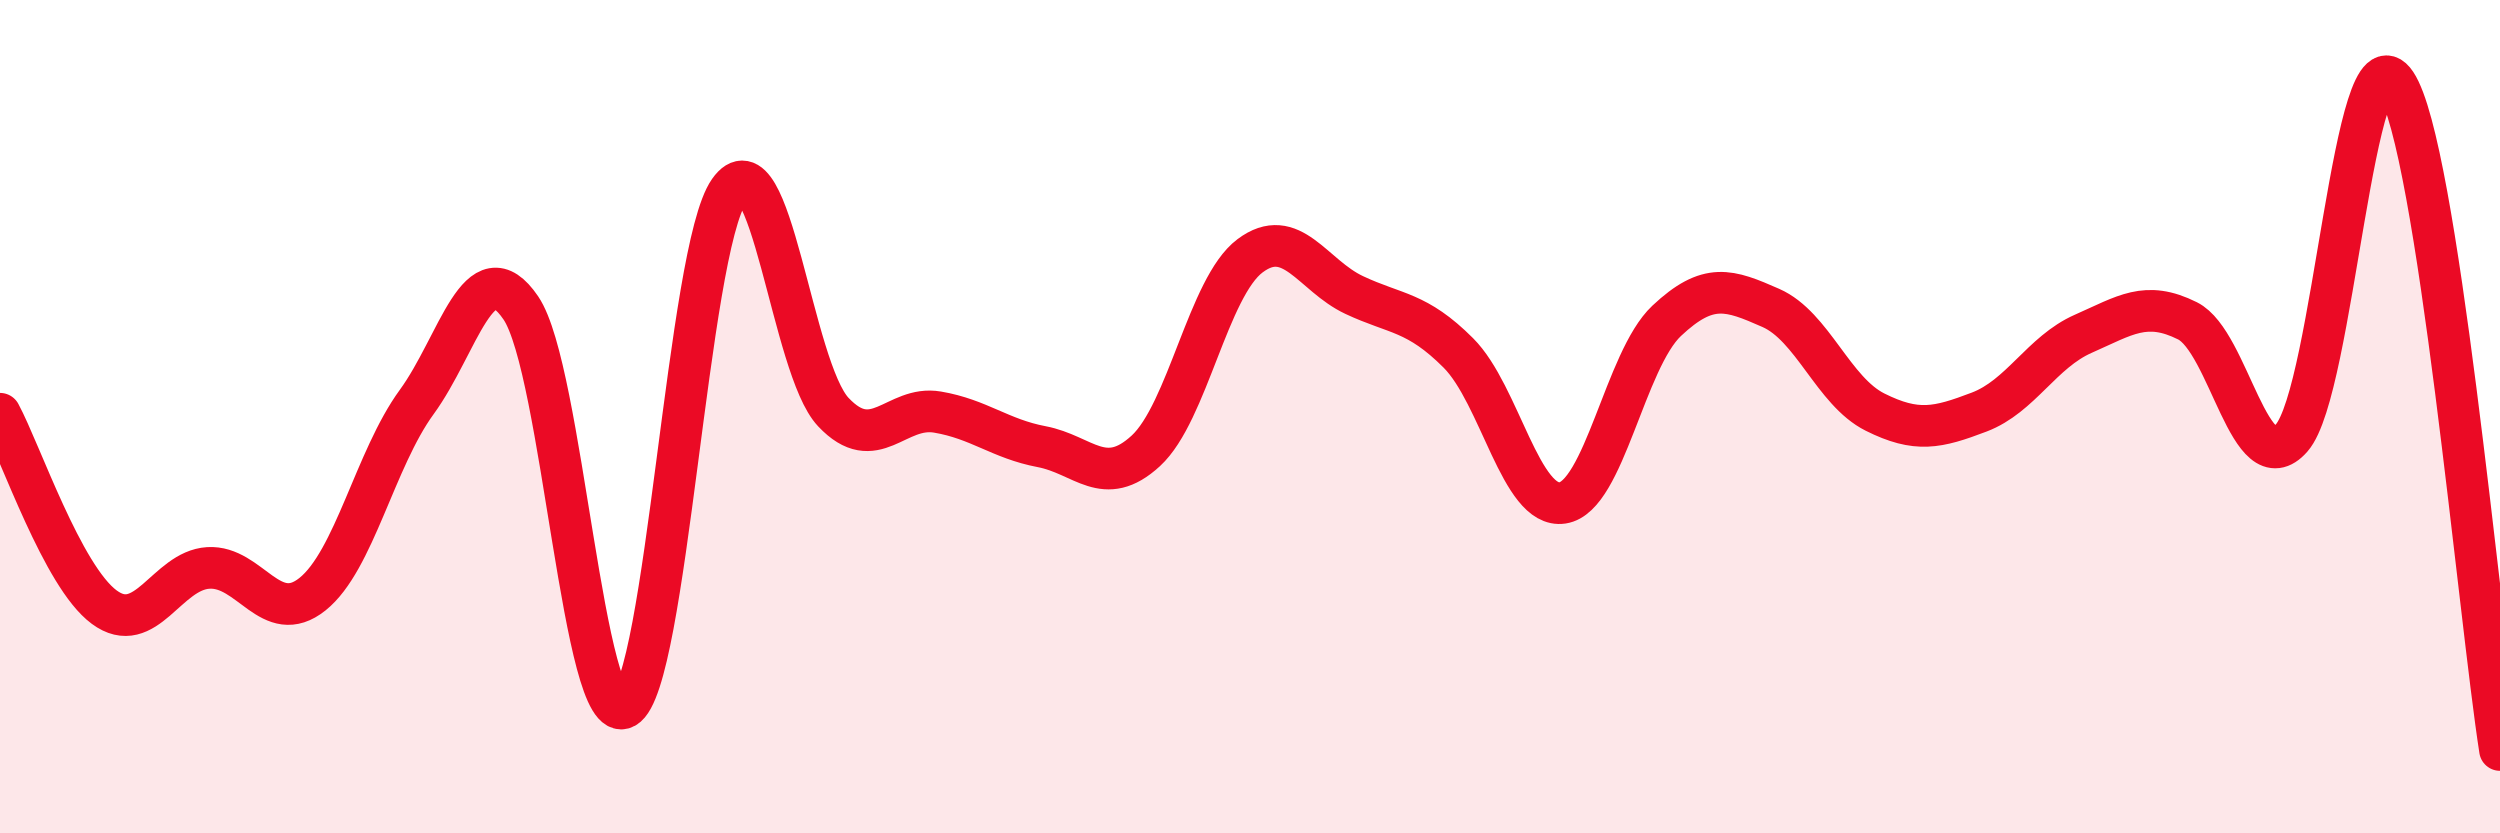
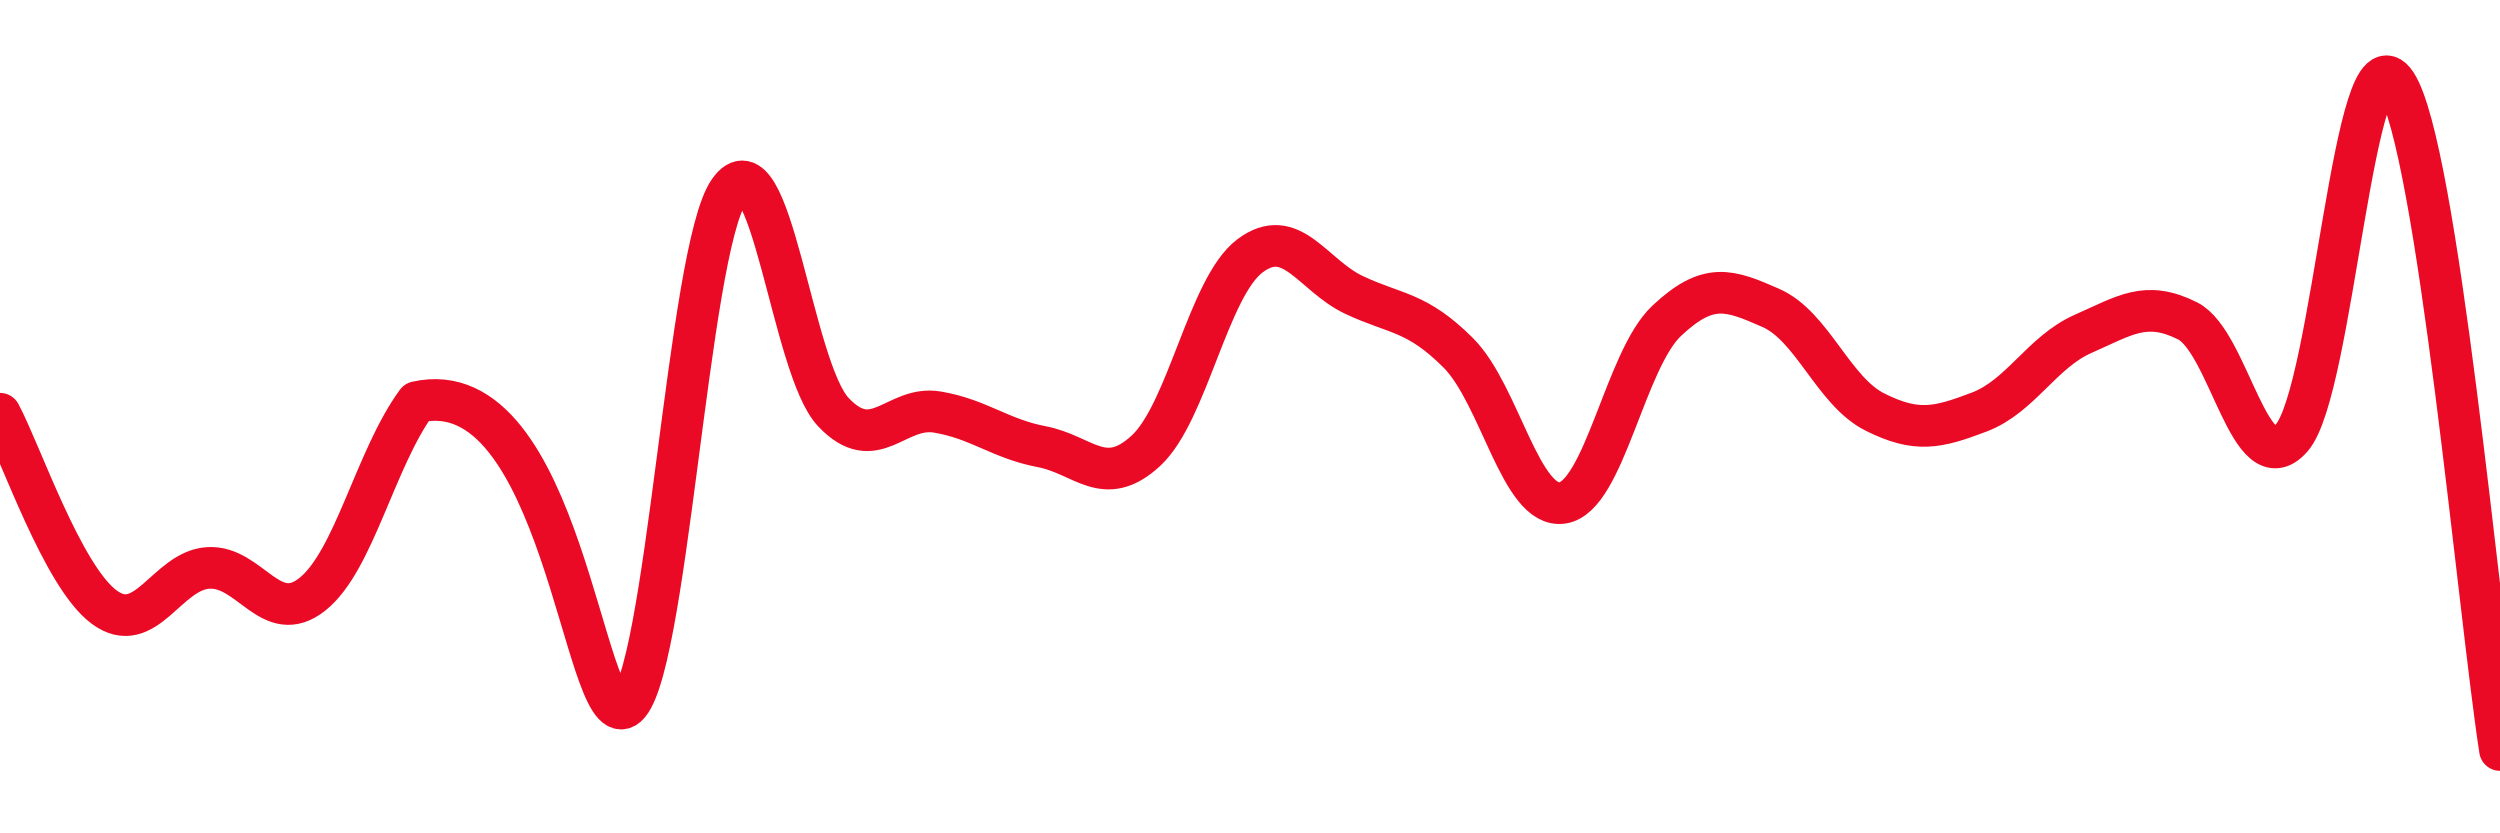
<svg xmlns="http://www.w3.org/2000/svg" width="60" height="20" viewBox="0 0 60 20">
-   <path d="M 0,9.93 C 0.5,10.86 1.5,13.83 2.5,14.57 C 3.5,15.31 4,13.69 5,13.63 C 6,13.57 6.5,15.06 7.5,14.26 C 8.5,13.46 9,11.02 10,9.65 C 11,8.28 11.5,5.92 12.5,7.39 C 13.5,8.86 14,17.54 15,16.98 C 16,16.42 16.5,6 17.5,4.58 C 18.5,3.16 19,8.83 20,9.89 C 21,10.95 21.5,9.72 22.5,9.89 C 23.5,10.06 24,10.53 25,10.72 C 26,10.91 26.5,11.74 27.5,10.82 C 28.5,9.9 29,6.89 30,6.14 C 31,5.39 31.5,6.61 32.5,7.08 C 33.5,7.55 34,7.47 35,8.47 C 36,9.47 36.5,12.22 37.5,12.07 C 38.5,11.92 39,8.64 40,7.7 C 41,6.76 41.5,6.95 42.5,7.39 C 43.5,7.83 44,9.39 45,9.89 C 46,10.39 46.5,10.27 47.5,9.89 C 48.5,9.51 49,8.45 50,8.01 C 51,7.57 51.5,7.2 52.5,7.7 C 53.5,8.2 54,11.65 55,10.51 C 56,9.37 56.5,0.5 57.5,2 C 58.5,3.5 59.5,14.8 60,18L60 20L0 20Z" fill="#EB0A25" opacity="0.1" stroke-linecap="round" stroke-linejoin="round" />
-   <path d="M 0,9.93 C 0.5,10.86 1.5,13.83 2.5,14.57 C 3.5,15.31 4,13.69 5,13.63 C 6,13.57 6.5,15.06 7.5,14.26 C 8.5,13.46 9,11.02 10,9.65 C 11,8.28 11.5,5.92 12.5,7.39 C 13.5,8.86 14,17.54 15,16.98 C 16,16.42 16.5,6 17.5,4.58 C 18.5,3.16 19,8.83 20,9.89 C 21,10.95 21.5,9.72 22.5,9.89 C 23.5,10.06 24,10.53 25,10.72 C 26,10.91 26.5,11.74 27.5,10.82 C 28.5,9.9 29,6.89 30,6.14 C 31,5.39 31.5,6.61 32.5,7.08 C 33.5,7.55 34,7.47 35,8.47 C 36,9.47 36.5,12.22 37.5,12.07 C 38.5,11.92 39,8.64 40,7.7 C 41,6.76 41.5,6.95 42.5,7.39 C 43.5,7.83 44,9.39 45,9.89 C 46,10.39 46.5,10.27 47.5,9.89 C 48.5,9.51 49,8.45 50,8.01 C 51,7.57 51.5,7.2 52.5,7.7 C 53.5,8.2 54,11.65 55,10.51 C 56,9.37 56.5,0.5 57.5,2 C 58.5,3.5 59.5,14.8 60,18" stroke="#EB0A25" stroke-width="1" fill="none" stroke-linecap="round" stroke-linejoin="round" />
+   <path d="M 0,9.93 C 0.5,10.86 1.5,13.83 2.5,14.57 C 3.5,15.31 4,13.69 5,13.63 C 6,13.57 6.5,15.06 7.5,14.26 C 8.5,13.46 9,11.02 10,9.65 C 13.5,8.86 14,17.54 15,16.98 C 16,16.42 16.5,6 17.5,4.58 C 18.5,3.16 19,8.83 20,9.89 C 21,10.95 21.5,9.72 22.5,9.89 C 23.5,10.06 24,10.53 25,10.72 C 26,10.91 26.5,11.74 27.5,10.82 C 28.5,9.9 29,6.89 30,6.14 C 31,5.39 31.5,6.61 32.5,7.08 C 33.5,7.55 34,7.47 35,8.47 C 36,9.47 36.5,12.22 37.5,12.07 C 38.5,11.92 39,8.64 40,7.7 C 41,6.76 41.5,6.95 42.5,7.39 C 43.5,7.83 44,9.39 45,9.89 C 46,10.39 46.5,10.27 47.5,9.89 C 48.5,9.51 49,8.45 50,8.01 C 51,7.57 51.5,7.2 52.5,7.7 C 53.5,8.2 54,11.65 55,10.51 C 56,9.37 56.5,0.5 57.5,2 C 58.5,3.5 59.5,14.8 60,18" stroke="#EB0A25" stroke-width="1" fill="none" stroke-linecap="round" stroke-linejoin="round" />
</svg>